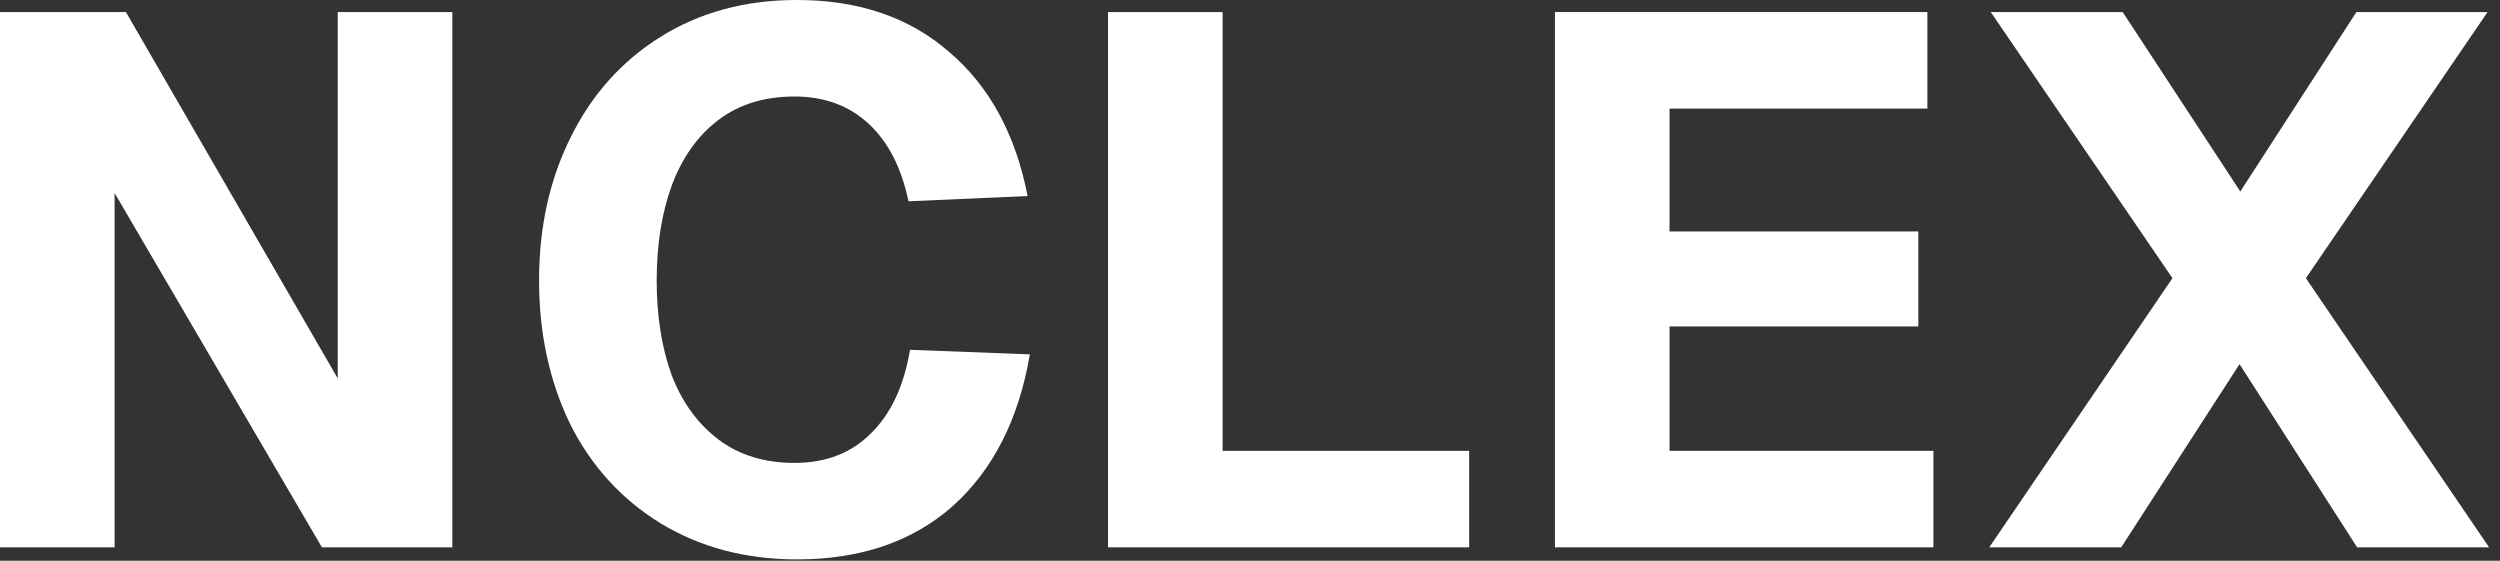
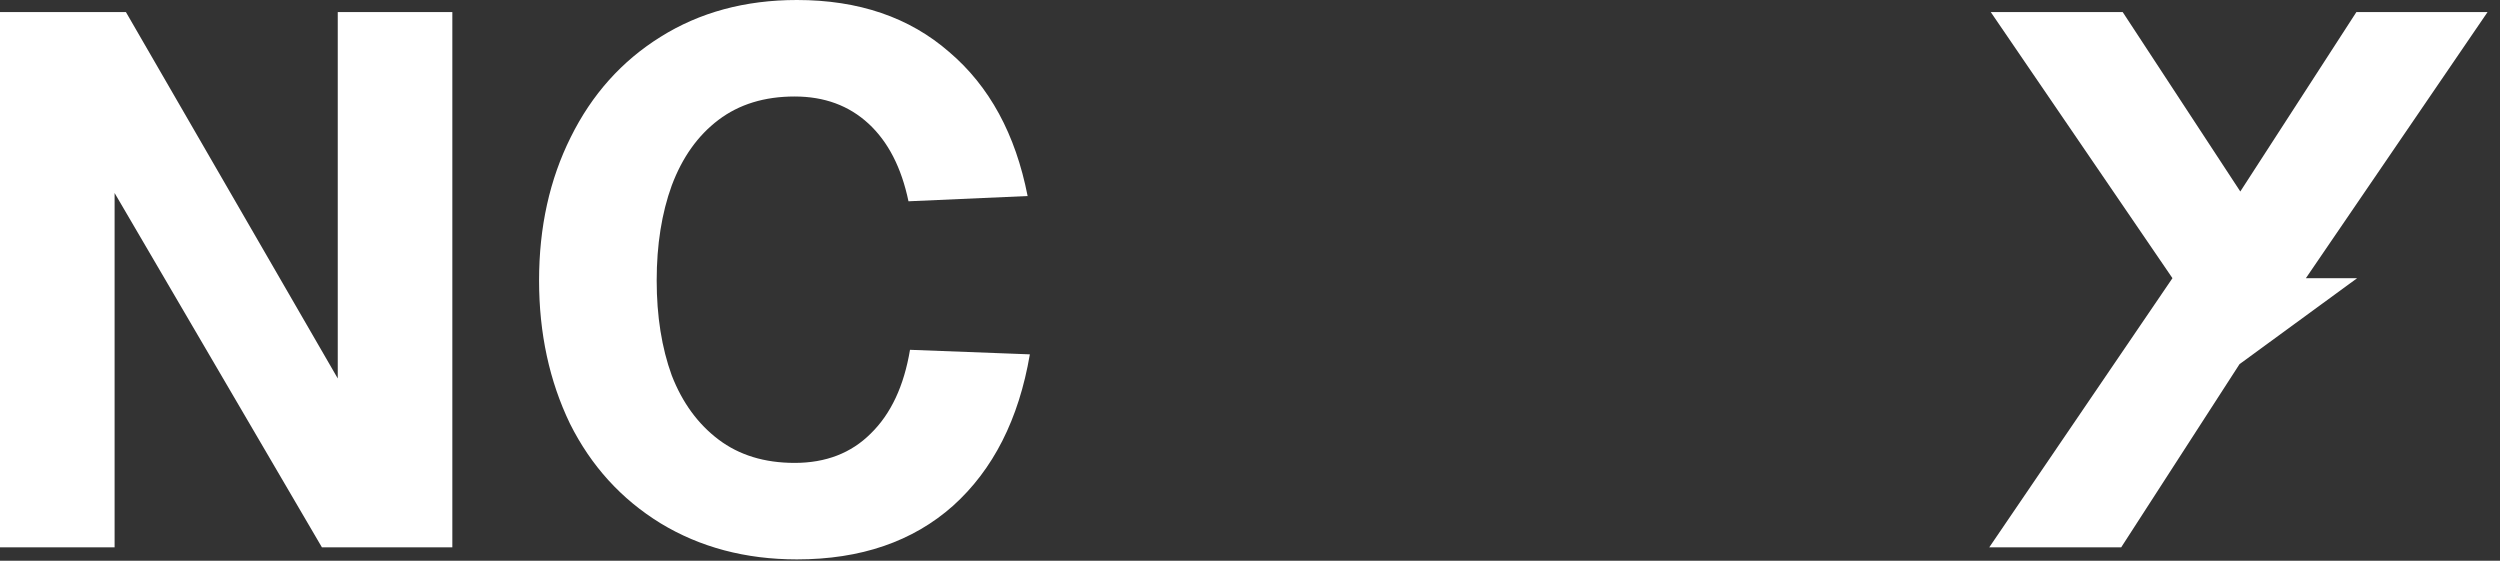
<svg xmlns="http://www.w3.org/2000/svg" width="107" height="24" viewBox="0 0 107 24" fill="none">
  <rect x="0" y="0" width="107" height="24" fill="#333333" stroke="none" />
-   <path d="M106.468 0.516L98.692 11.906L106.533 23.426H100.886L95.852 15.585L90.787 23.426H85.14L92.981 11.906L85.204 0.516H90.851L95.885 8.196L100.854 0.516H106.468Z" fill="white" />
-   <path d="M82.492 0.516V4.647H71.456V9.906H82.105V13.972H71.456V19.296H82.75V23.426H66.552V0.516H82.492Z" fill="white" />
-   <path d="M47.424 0.516H52.328V22.103L49.618 19.296H62.88V23.426H47.424V0.516Z" fill="white" />
+   <path d="M106.468 0.516L98.692 11.906H100.886L95.852 15.585L90.787 23.426H85.14L92.981 11.906L85.204 0.516H90.851L95.885 8.196L100.854 0.516H106.468Z" fill="white" />
  <path d="M44.078 15.166C43.605 17.941 42.508 20.103 40.787 21.651C39.066 23.179 36.84 23.942 34.108 23.942C31.913 23.942 29.967 23.426 28.267 22.394C26.589 21.361 25.299 19.941 24.395 18.134C23.513 16.306 23.072 14.262 23.072 12.004C23.072 9.723 23.524 7.68 24.427 5.873C25.331 4.044 26.611 2.614 28.267 1.581C29.945 0.527 31.892 0 34.108 0C36.754 0 38.926 0.742 40.626 2.226C42.347 3.689 43.465 5.744 43.982 8.39L38.883 8.615C38.582 7.174 38.012 6.066 37.173 5.292C36.334 4.517 35.28 4.13 34.011 4.13C32.72 4.13 31.634 4.464 30.752 5.131C29.87 5.797 29.203 6.733 28.751 7.938C28.321 9.121 28.106 10.476 28.106 12.004C28.106 13.531 28.321 14.886 28.751 16.069C29.203 17.231 29.87 18.145 30.752 18.812C31.634 19.479 32.72 19.812 34.011 19.812C35.345 19.812 36.431 19.393 37.27 18.554C38.13 17.715 38.69 16.521 38.948 14.972L44.078 15.166Z" fill="white" />
  <path d="M5.389 0.516L14.456 16.198V0.516H19.36V23.426H13.778L4.905 8.261V23.426H0V0.516H5.389Z" fill="white" />
</svg>